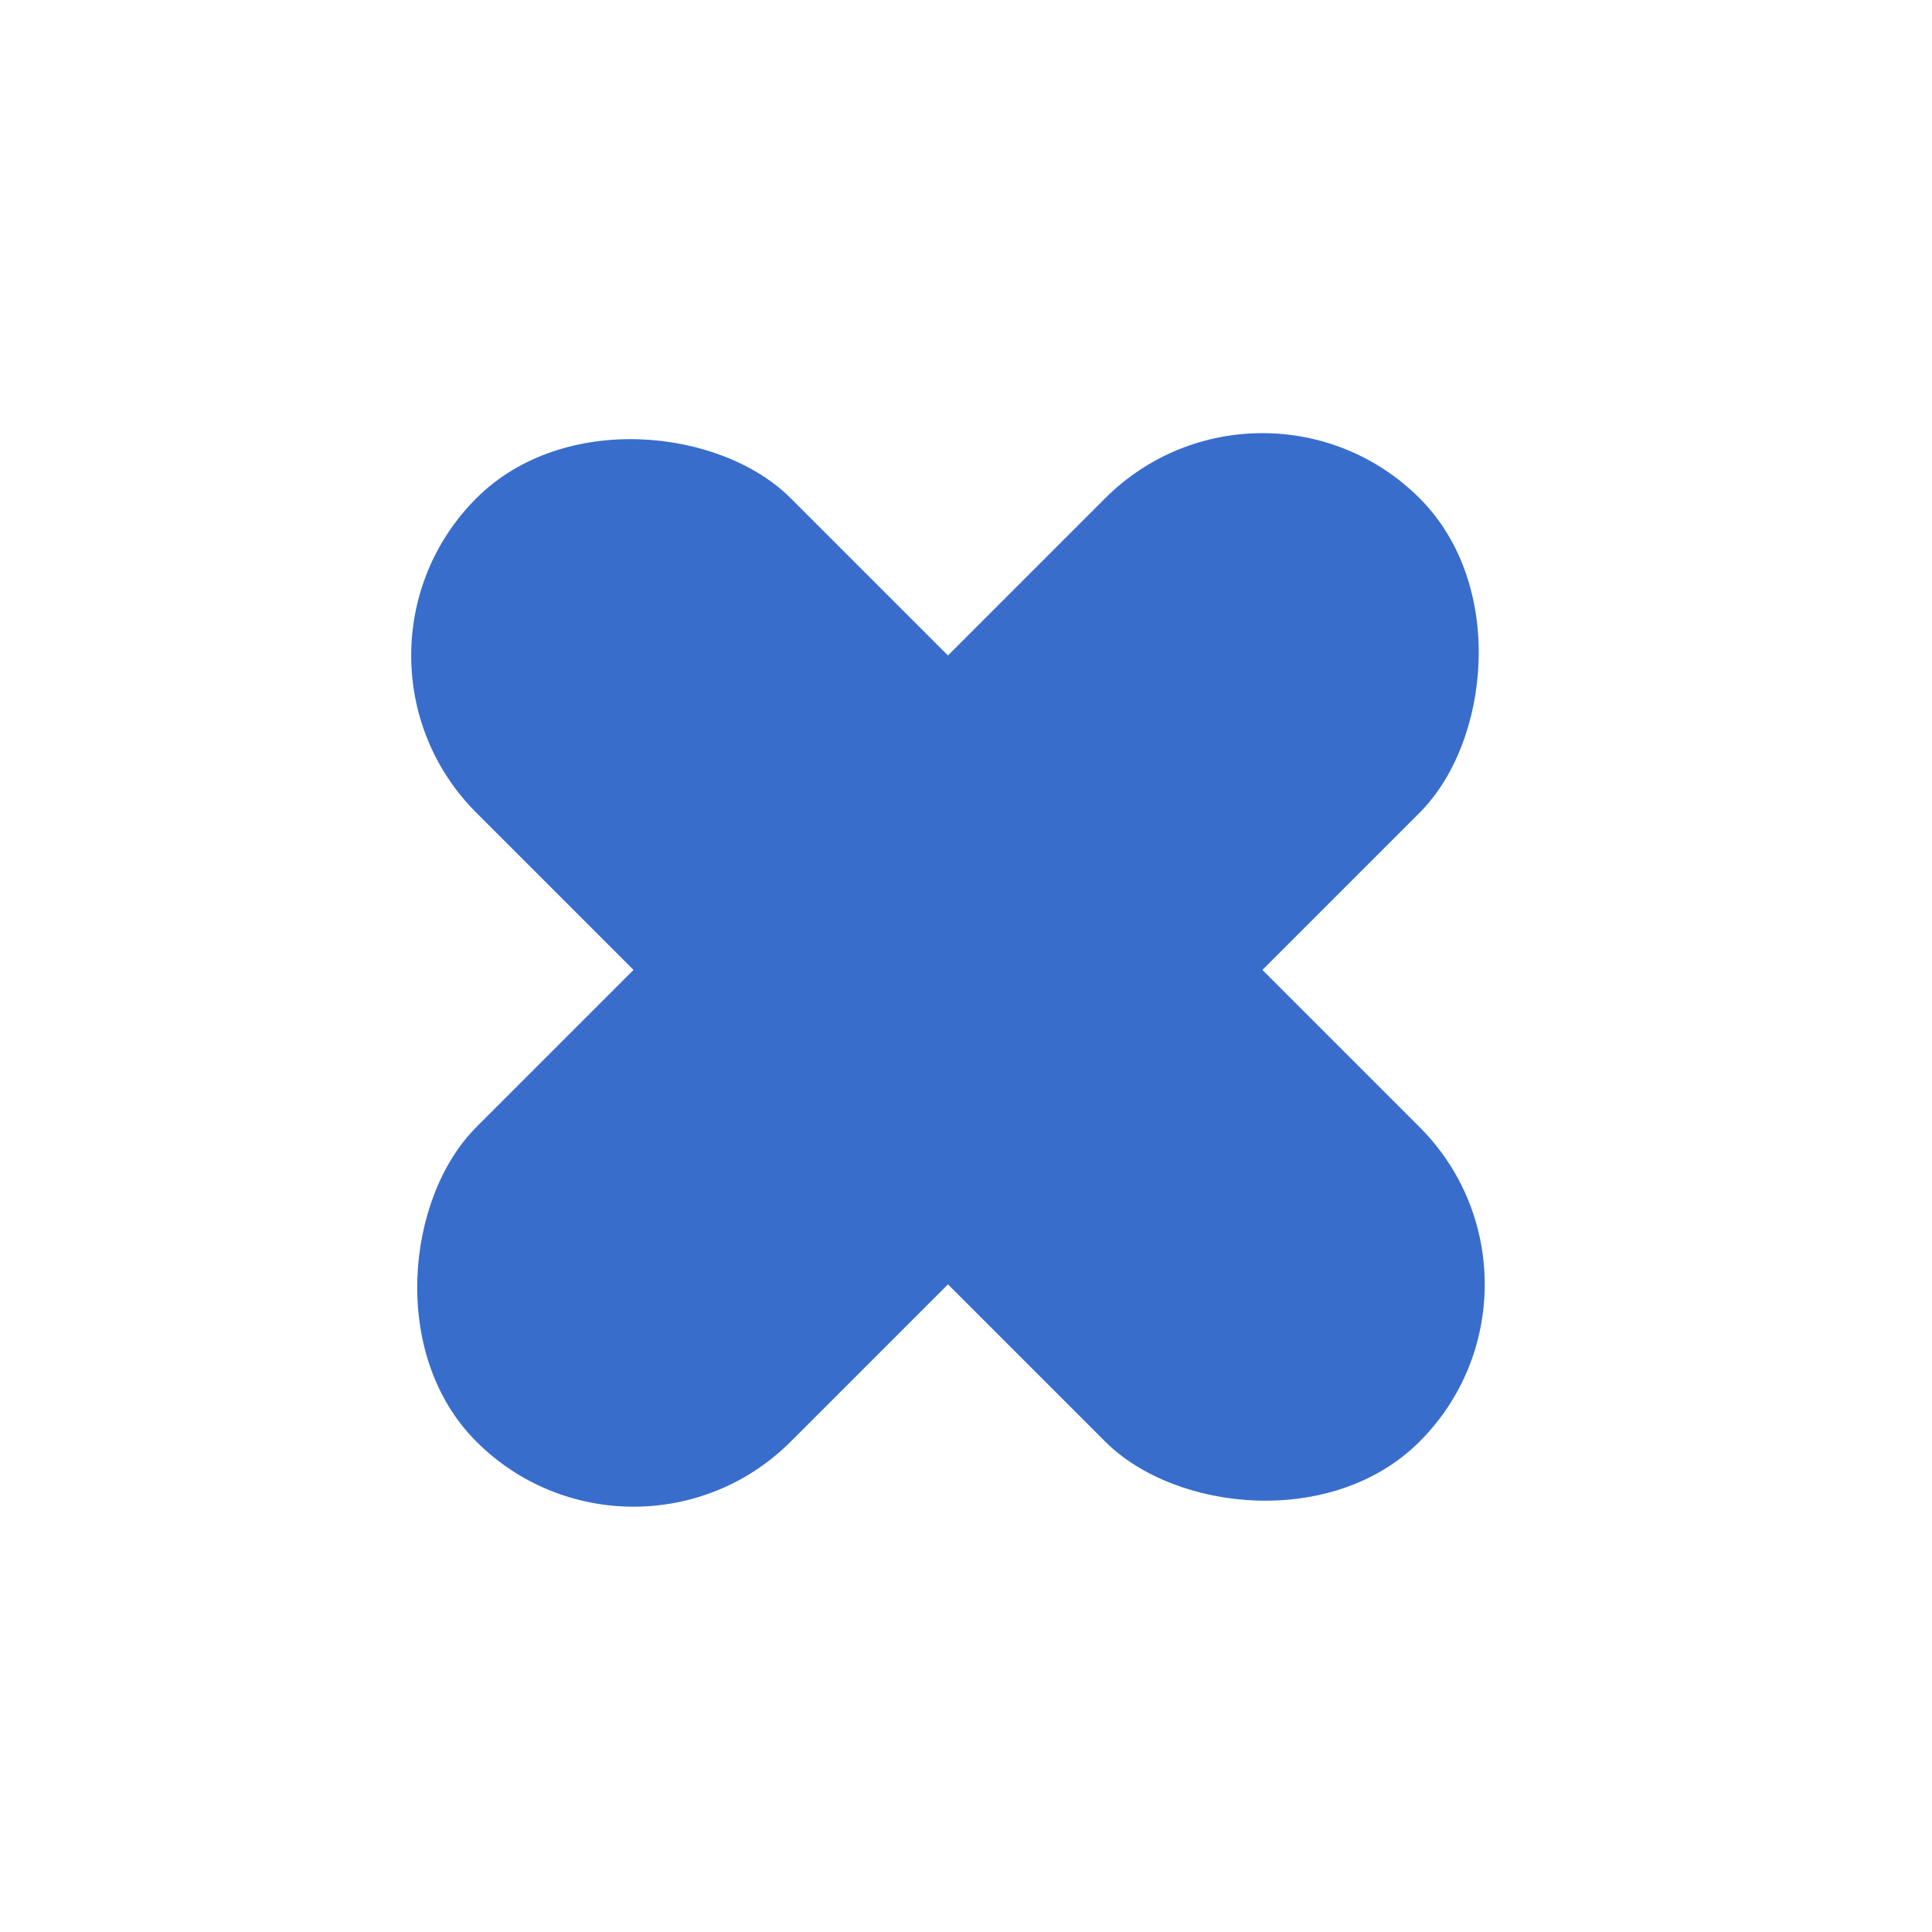
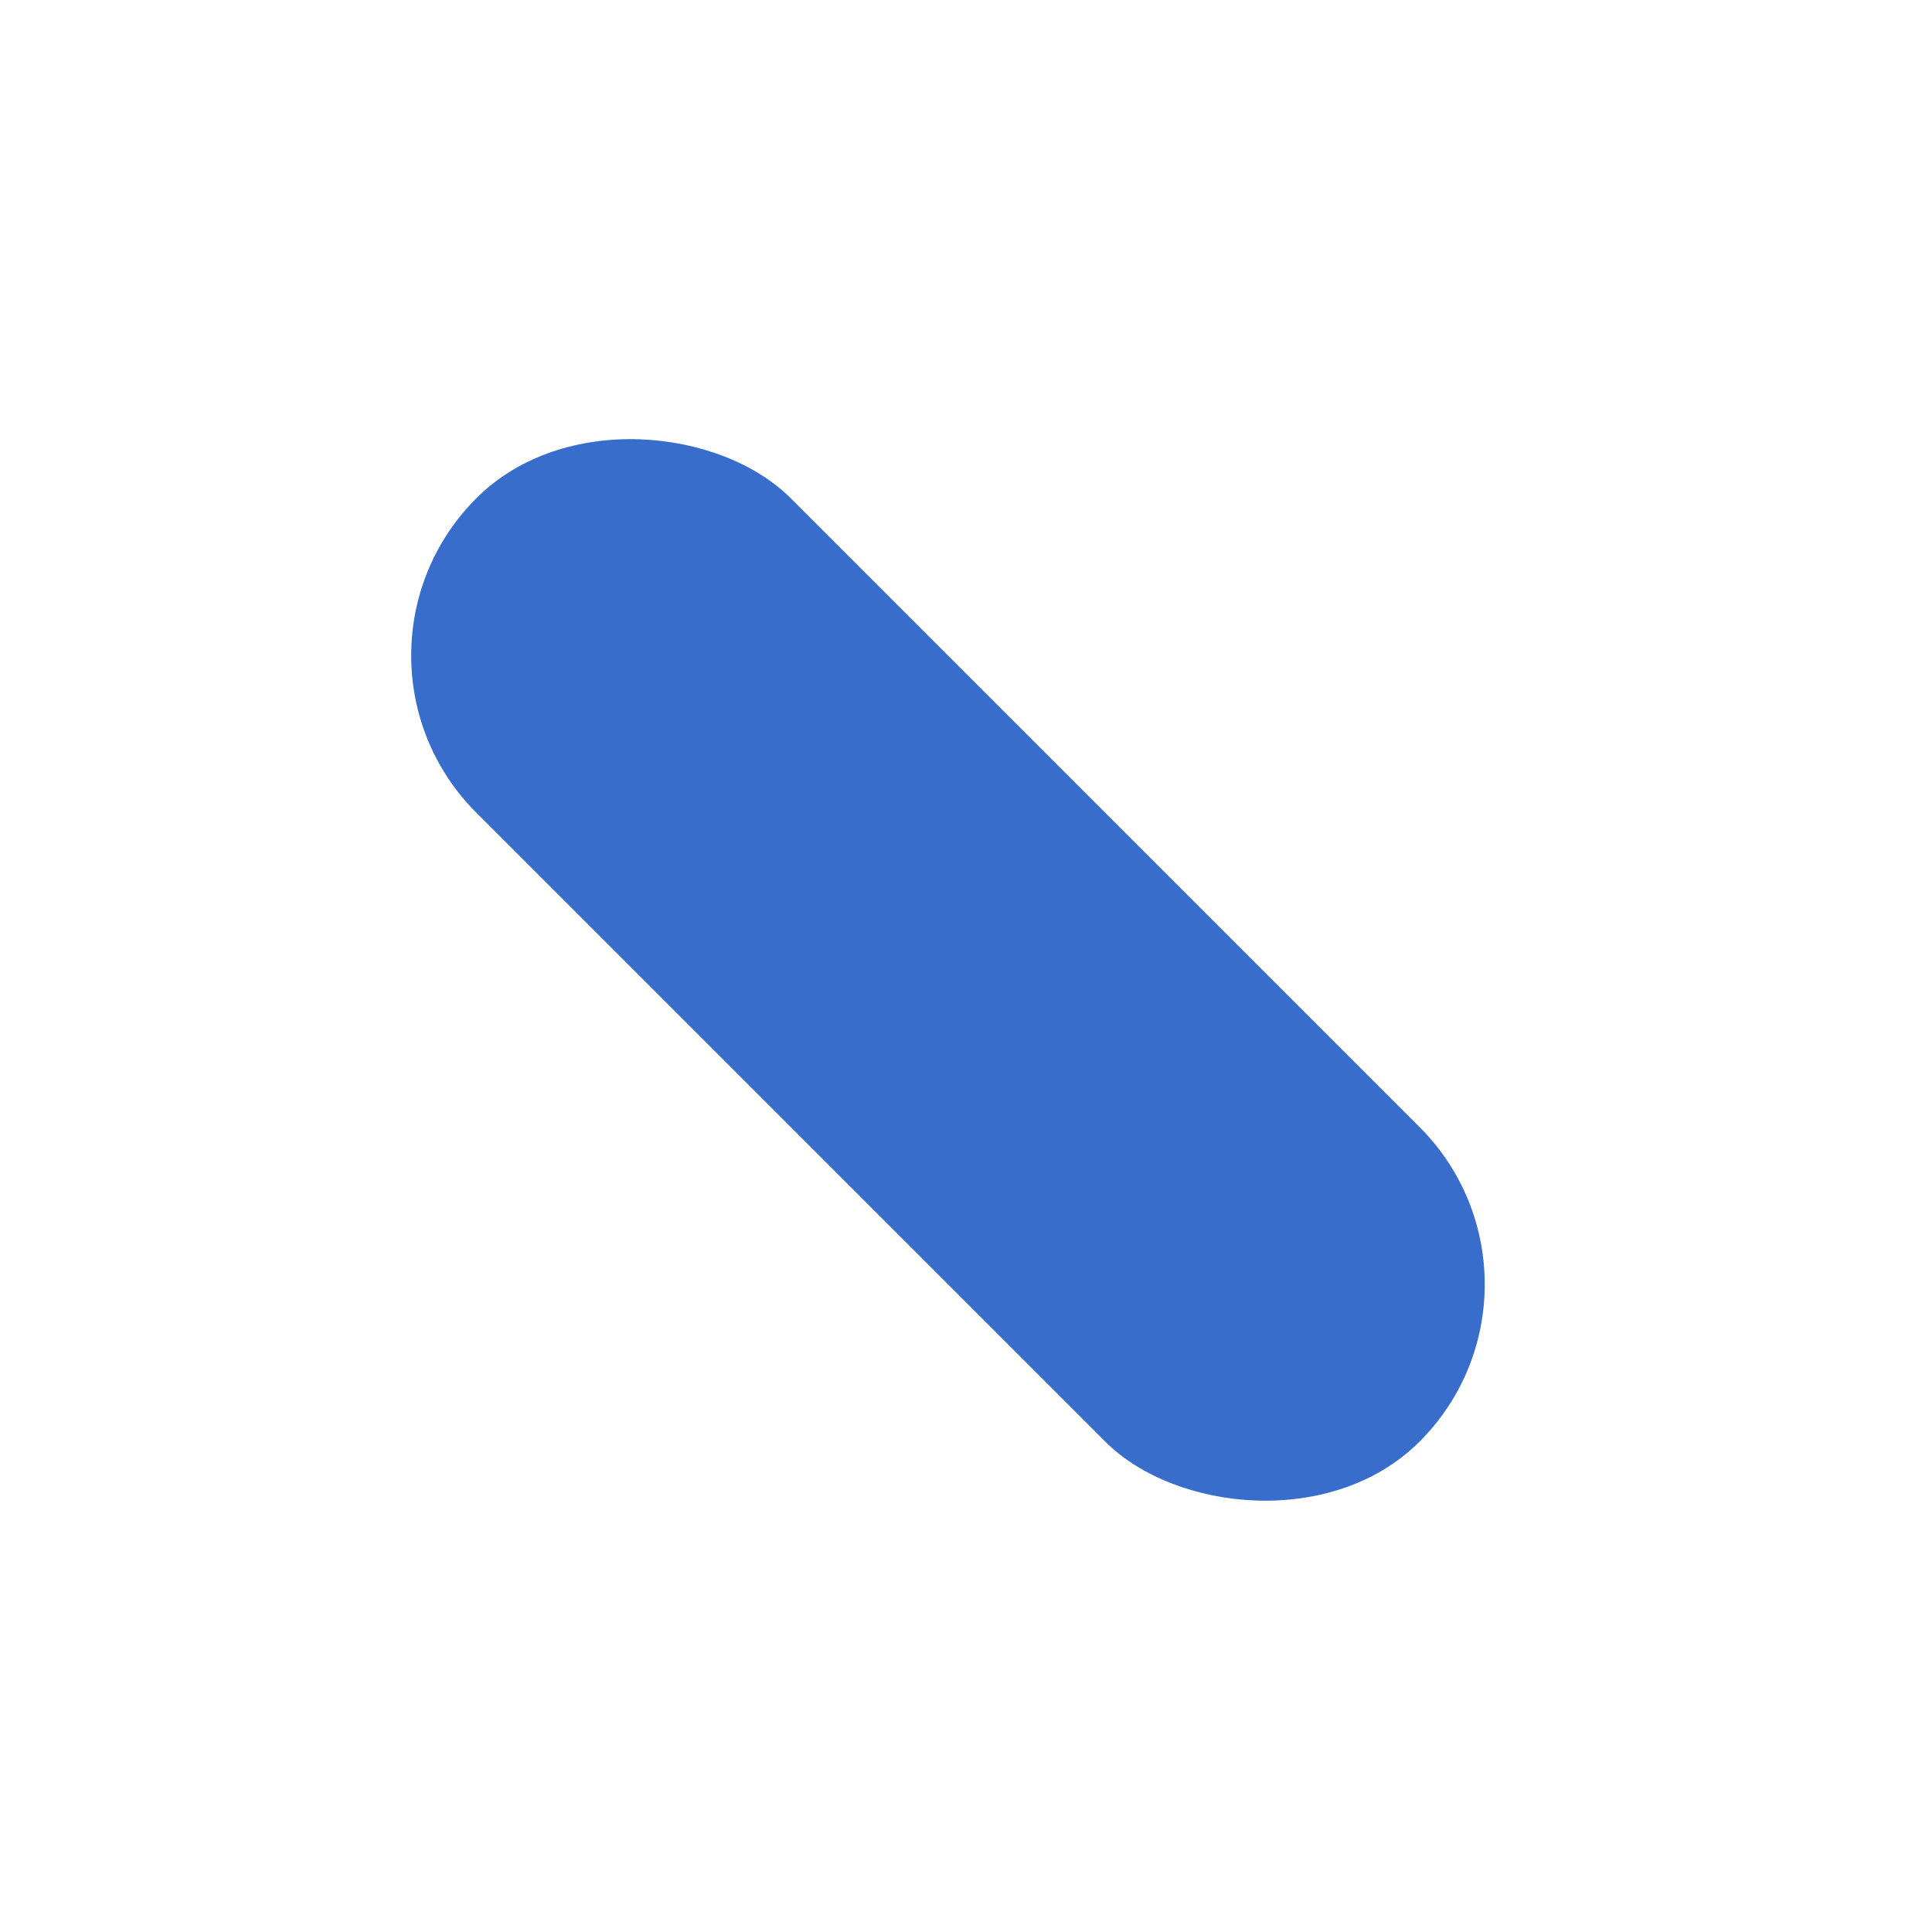
<svg xmlns="http://www.w3.org/2000/svg" width="42" height="42" viewBox="0 0 42 42" fill="none">
  <rect x="6.937" y="14.25" width="9.667" height="29" rx="4.833" transform="rotate(-45 6.937 14.25)" fill="#386DCC" />
-   <rect x="13.773" y="34.756" width="9.667" height="29" rx="4.833" transform="rotate(-135 13.773 34.756)" fill="#386DCC" />
</svg>